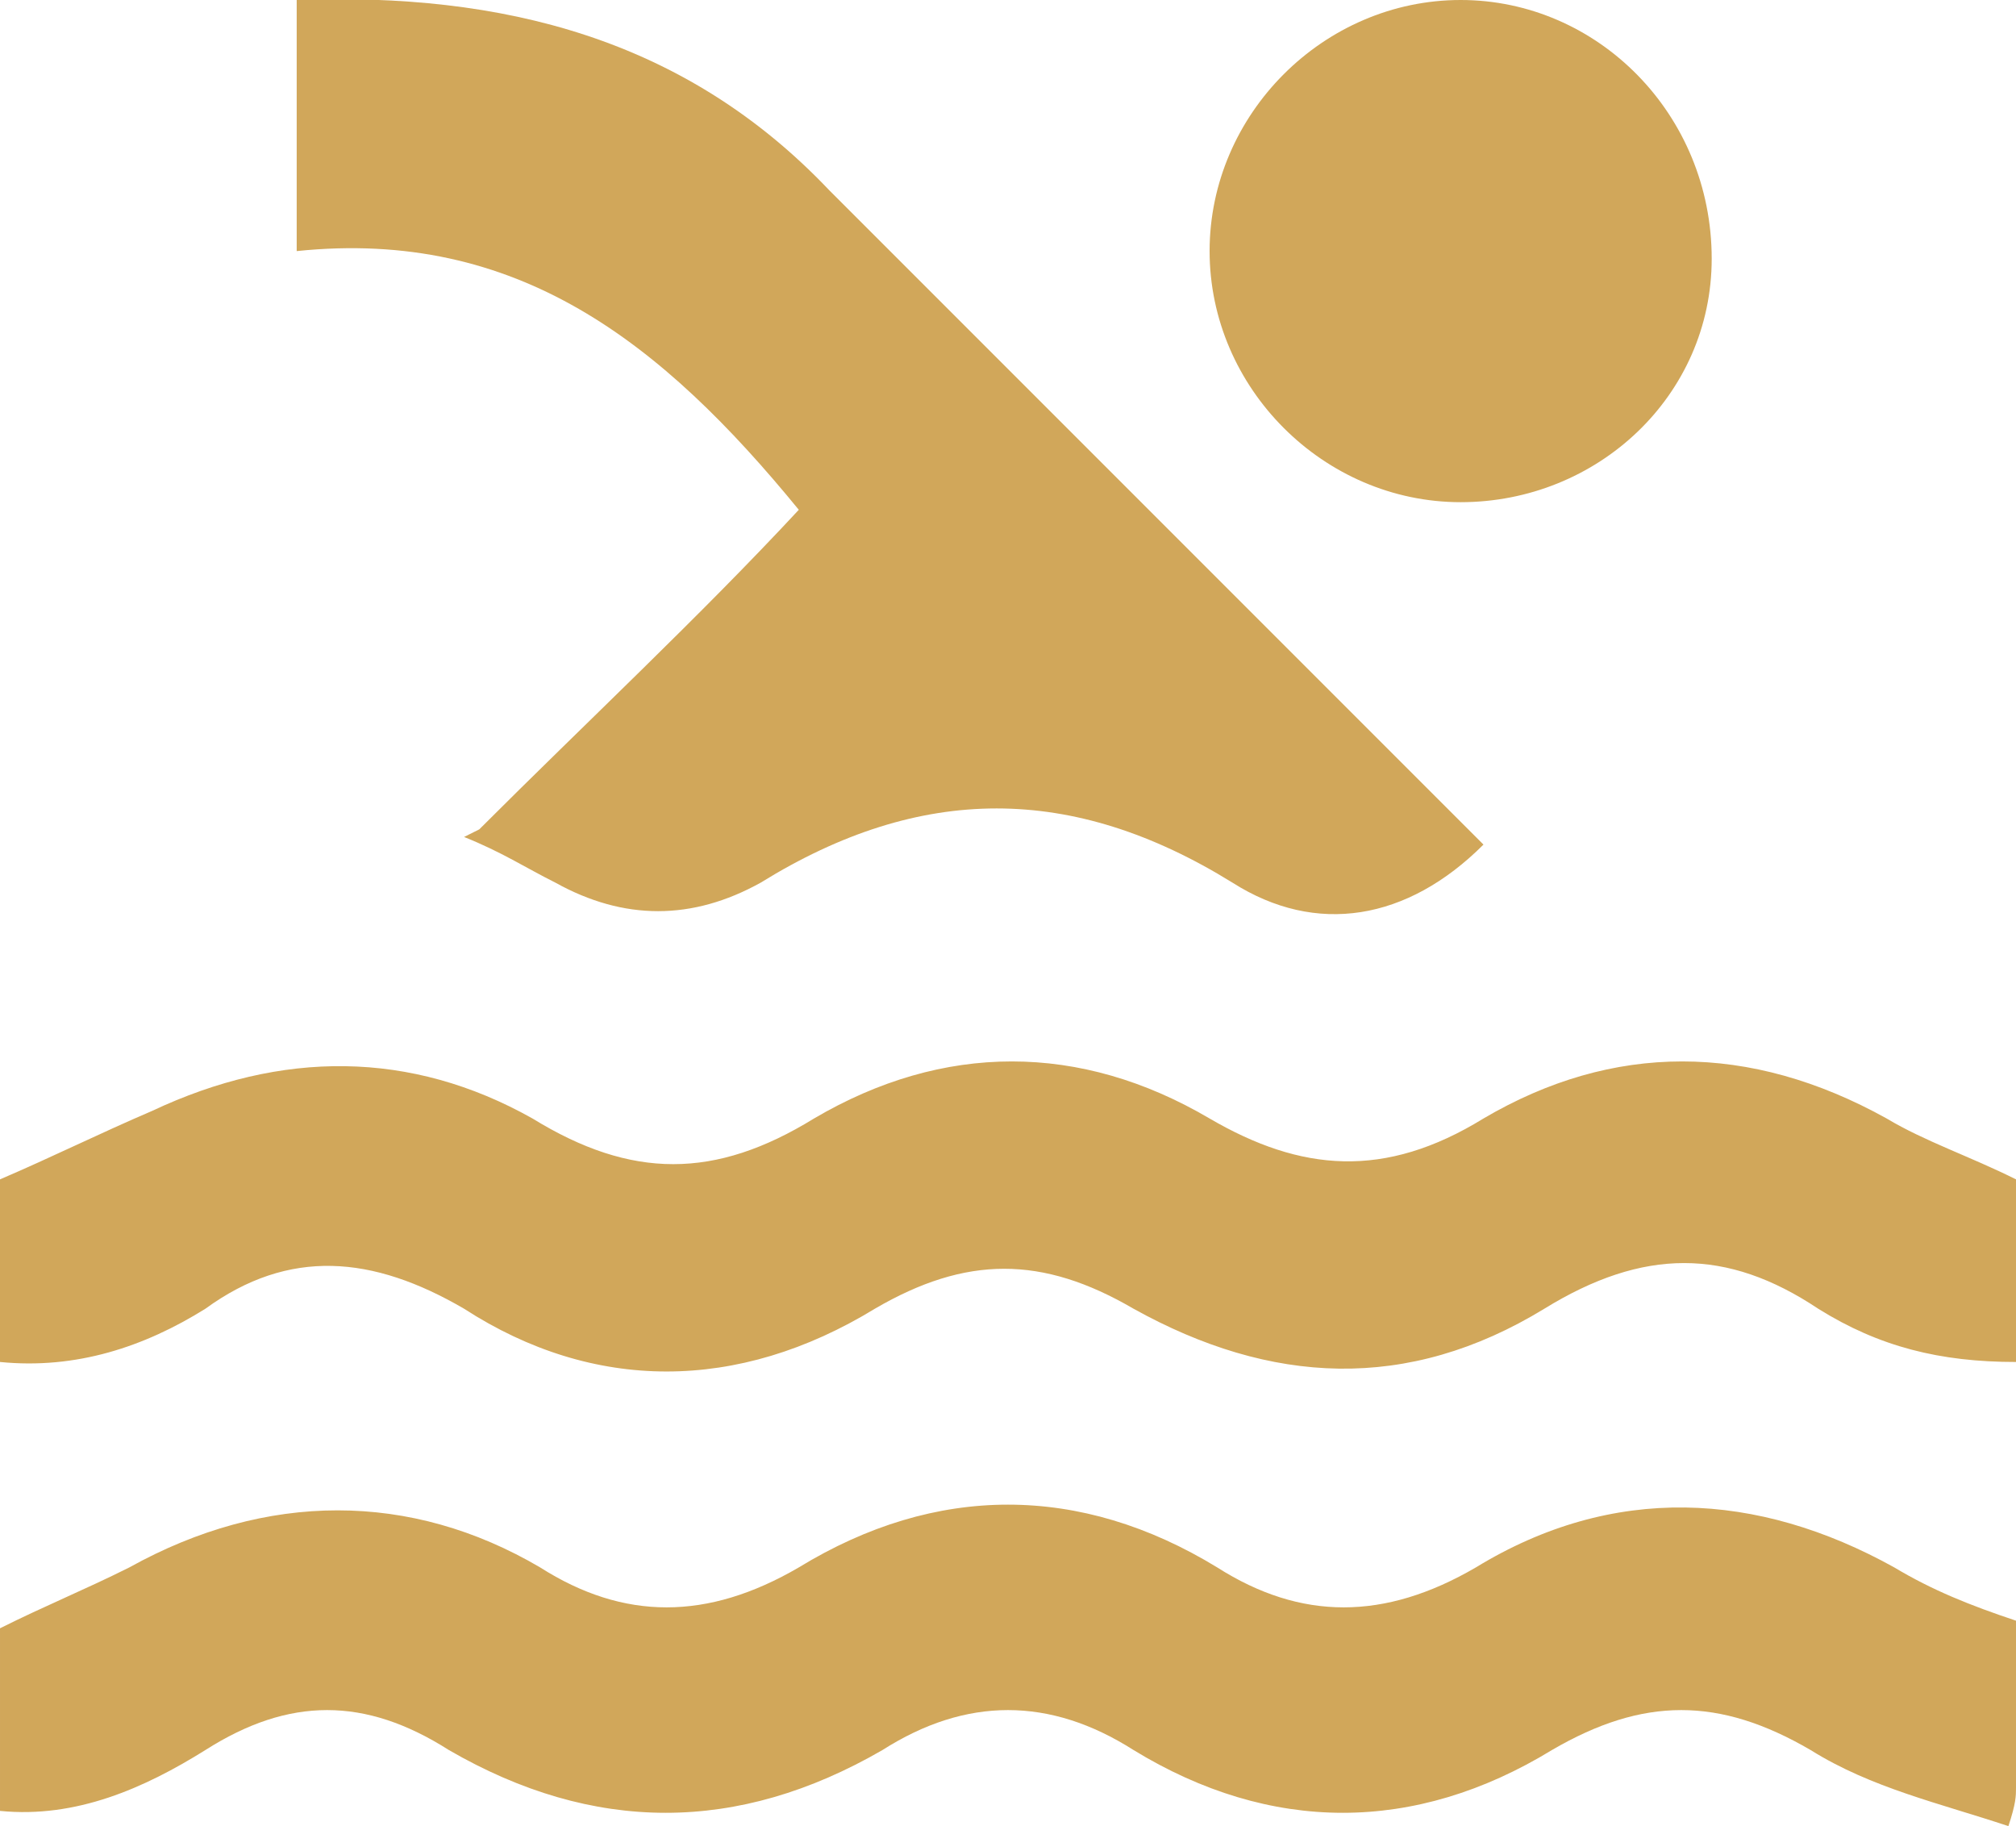
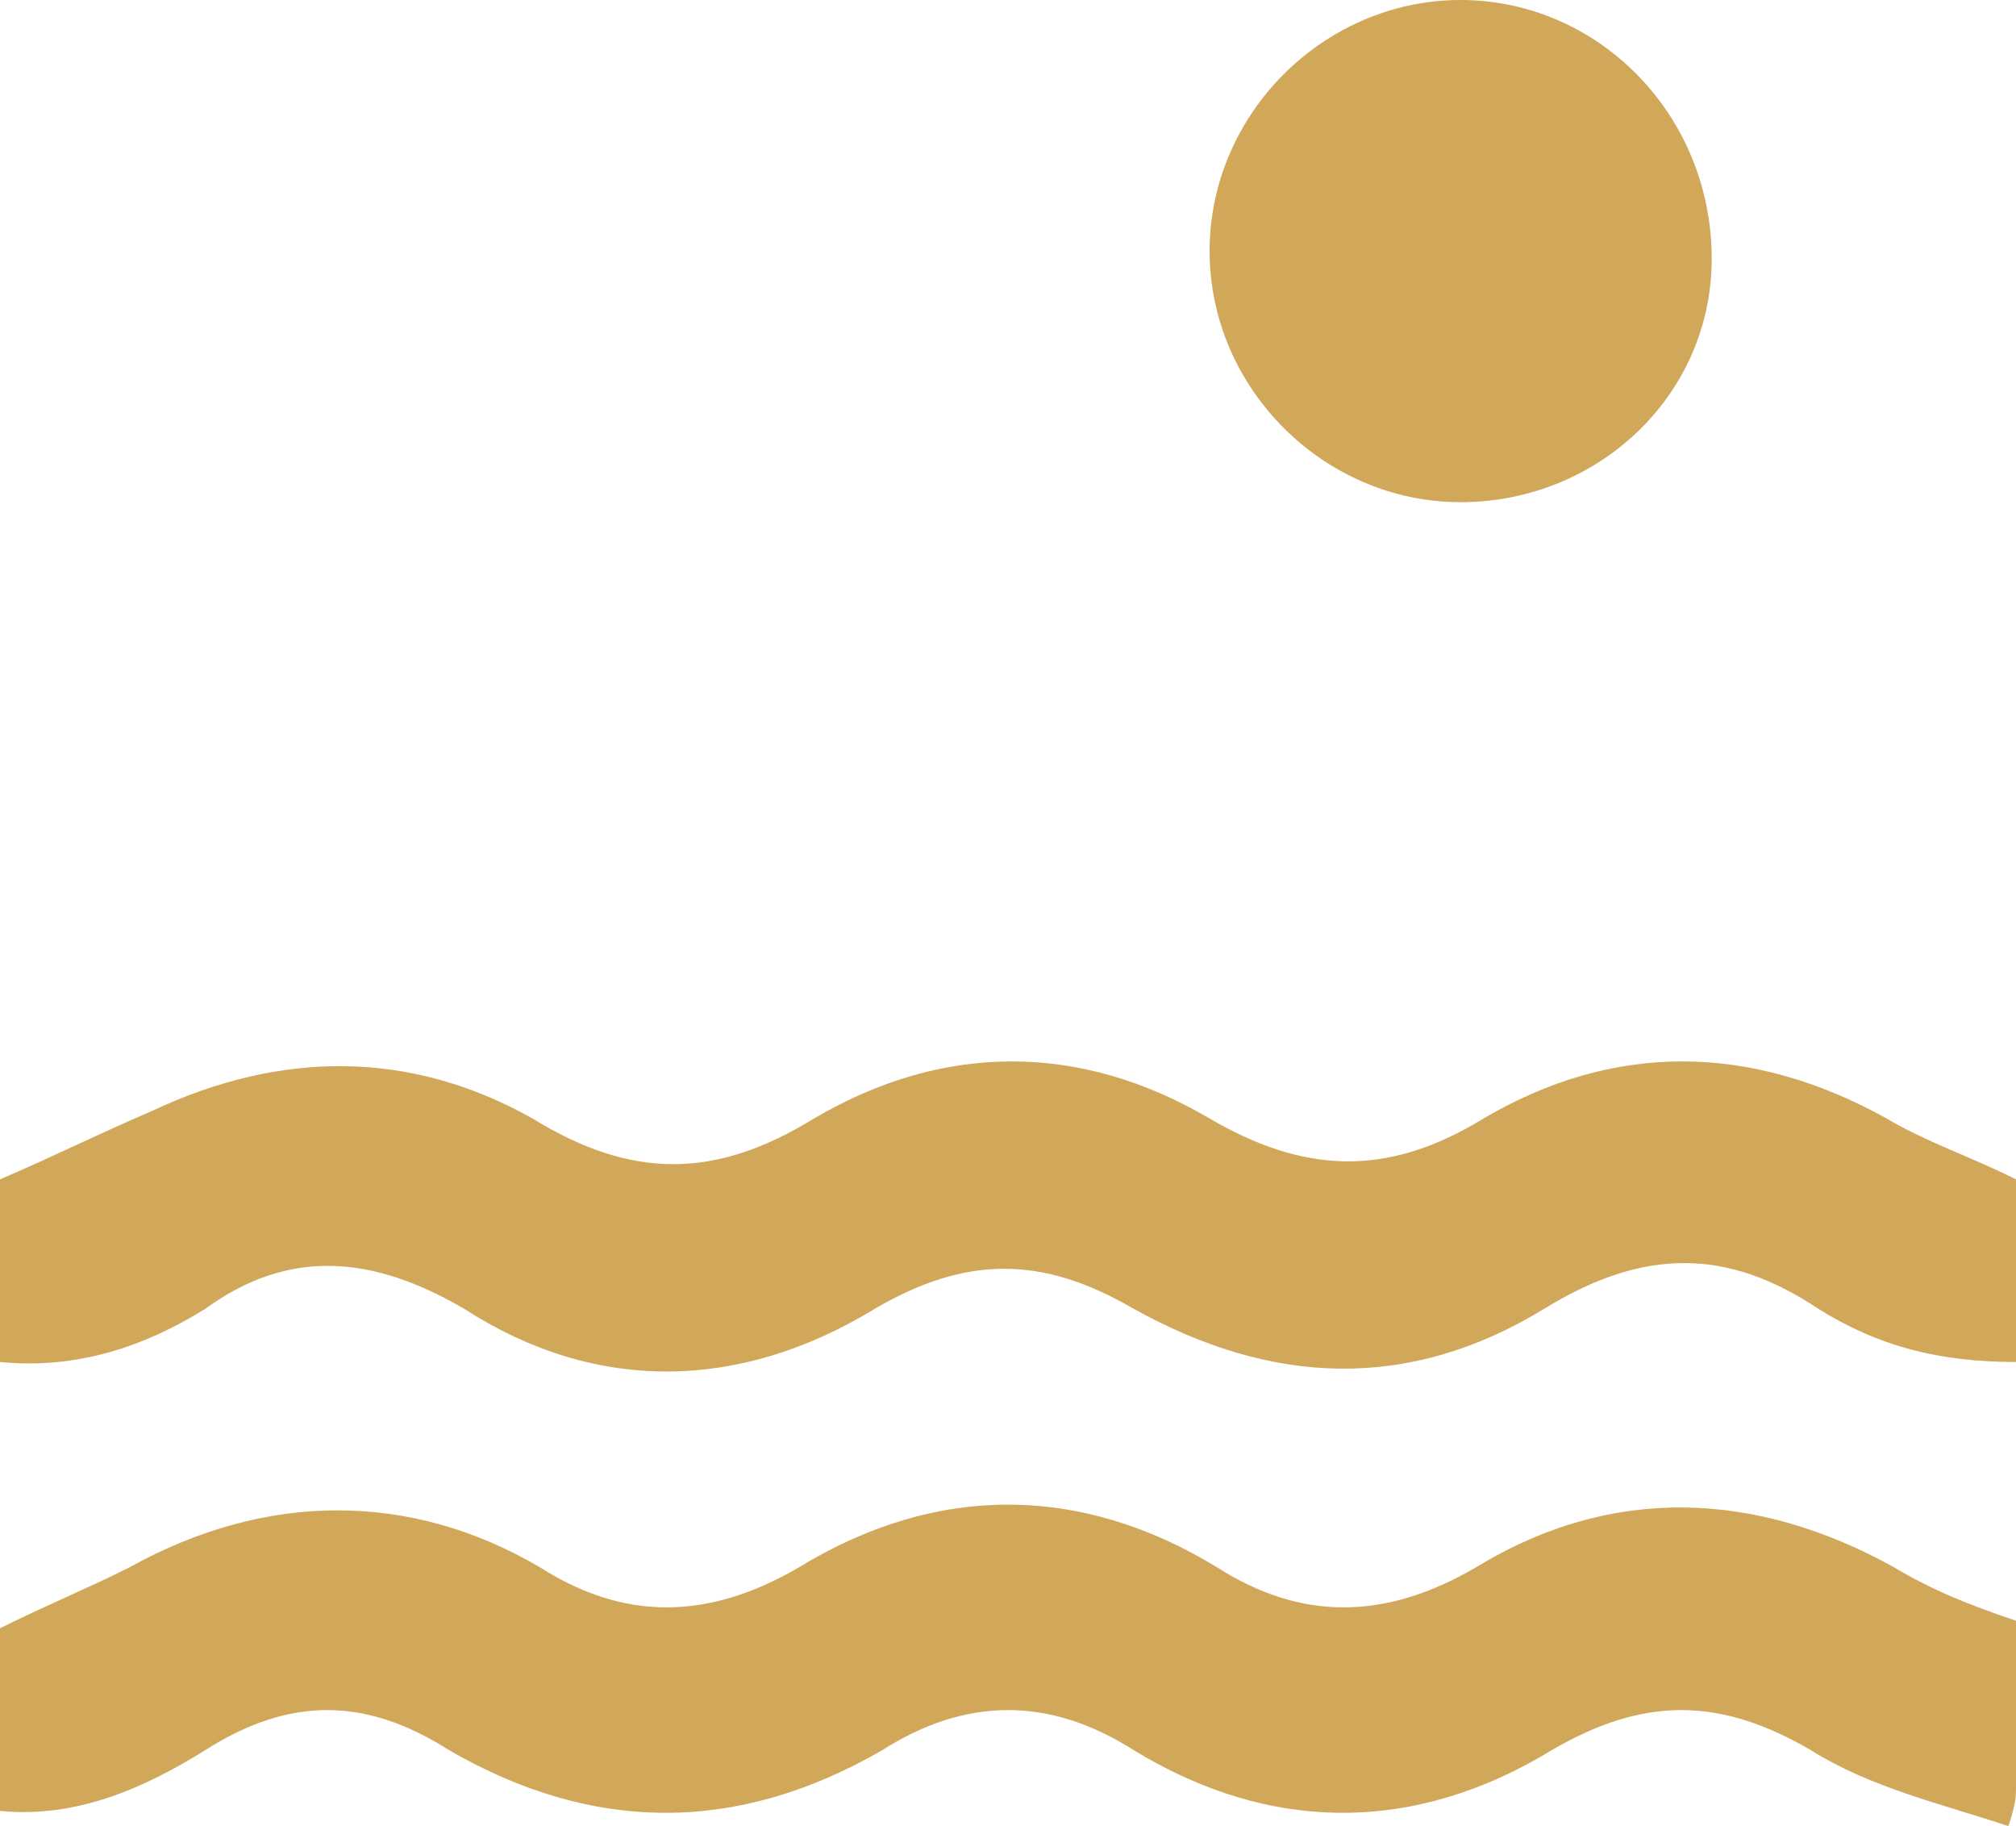
<svg xmlns="http://www.w3.org/2000/svg" id="Layer_2" data-name="Layer 2" version="1.1" viewBox="0 0 26.5 24">
  <defs>
    <style> .cls-1 { fill: #d1a75a; stroke-width: 0px; } </style>
  </defs>
  <g id="Layer_1-2" data-name="Layer 1-2">
    <g>
-       <path class="cls-1" d="M6.3,10.9c1.4-1.4,2.9-2.8,4.2-4.2-1.8-2.2-3.7-3.7-6.6-3.4V0c2.7-.1,5.1.5,7,2.5,2,2,4,4,6,6,.9.9,1.7,1.7,2.6,2.6-1,1-2.2,1.2-3.3.5-2.1-1.3-4.1-1.3-6.2,0-.9.5-1.8.5-2.7,0-.4-.2-.7-.4-1.2-.6h0Z" />
      <path class="cls-1" d="M0,17.9v-2.4c.7-.3,1.3-.6,2-.9,1.7-.8,3.4-.8,5,.1,1.3.8,2.4.8,3.7,0,1.7-1,3.5-1,5.2,0,1.2.7,2.3.8,3.6,0,1.7-1,3.5-1,5.3,0,.5.3,1.1.5,1.7.8v2.4c-1,0-1.8-.2-2.6-.7-1.2-.8-2.3-.8-3.6,0-1.8,1.1-3.6,1-5.4,0-1.2-.7-2.2-.7-3.4,0-1.8,1.1-3.7,1.1-5.4,0-1.2-.7-2.3-.8-3.4,0-.8.5-1.7.8-2.7.7h0Z" />
      <path class="cls-1" d="M26.5,21.4v2.1c0,.1,0,.2-.1.5-.9-.3-1.8-.5-2.6-1-1.2-.7-2.2-.7-3.4,0-1.8,1.1-3.7,1.1-5.5,0-1.1-.7-2.2-.7-3.3,0-1.9,1.1-3.8,1.1-5.7,0-1.1-.7-2.1-.7-3.2,0-.8.5-1.7.9-2.7.8v-2.4c.6-.3,1.1-.5,1.7-.8,1.8-1,3.7-1,5.4,0,1.1.7,2.2.7,3.4,0,1.8-1.1,3.7-1.1,5.5,0,1.1.7,2.2.7,3.4,0,1.8-1.1,3.7-1,5.5,0,.5.3,1,.5,1.6.7h0Z" />
      <path class="cls-1" d="M19.2,6.6c-1.8,0-3.3-1.5-3.3-3.3,0-1.8,1.5-3.3,3.3-3.3s3.3,1.5,3.3,3.4c0,1.8-1.5,3.2-3.3,3.2Z" />
    </g>
  </g>
</svg>